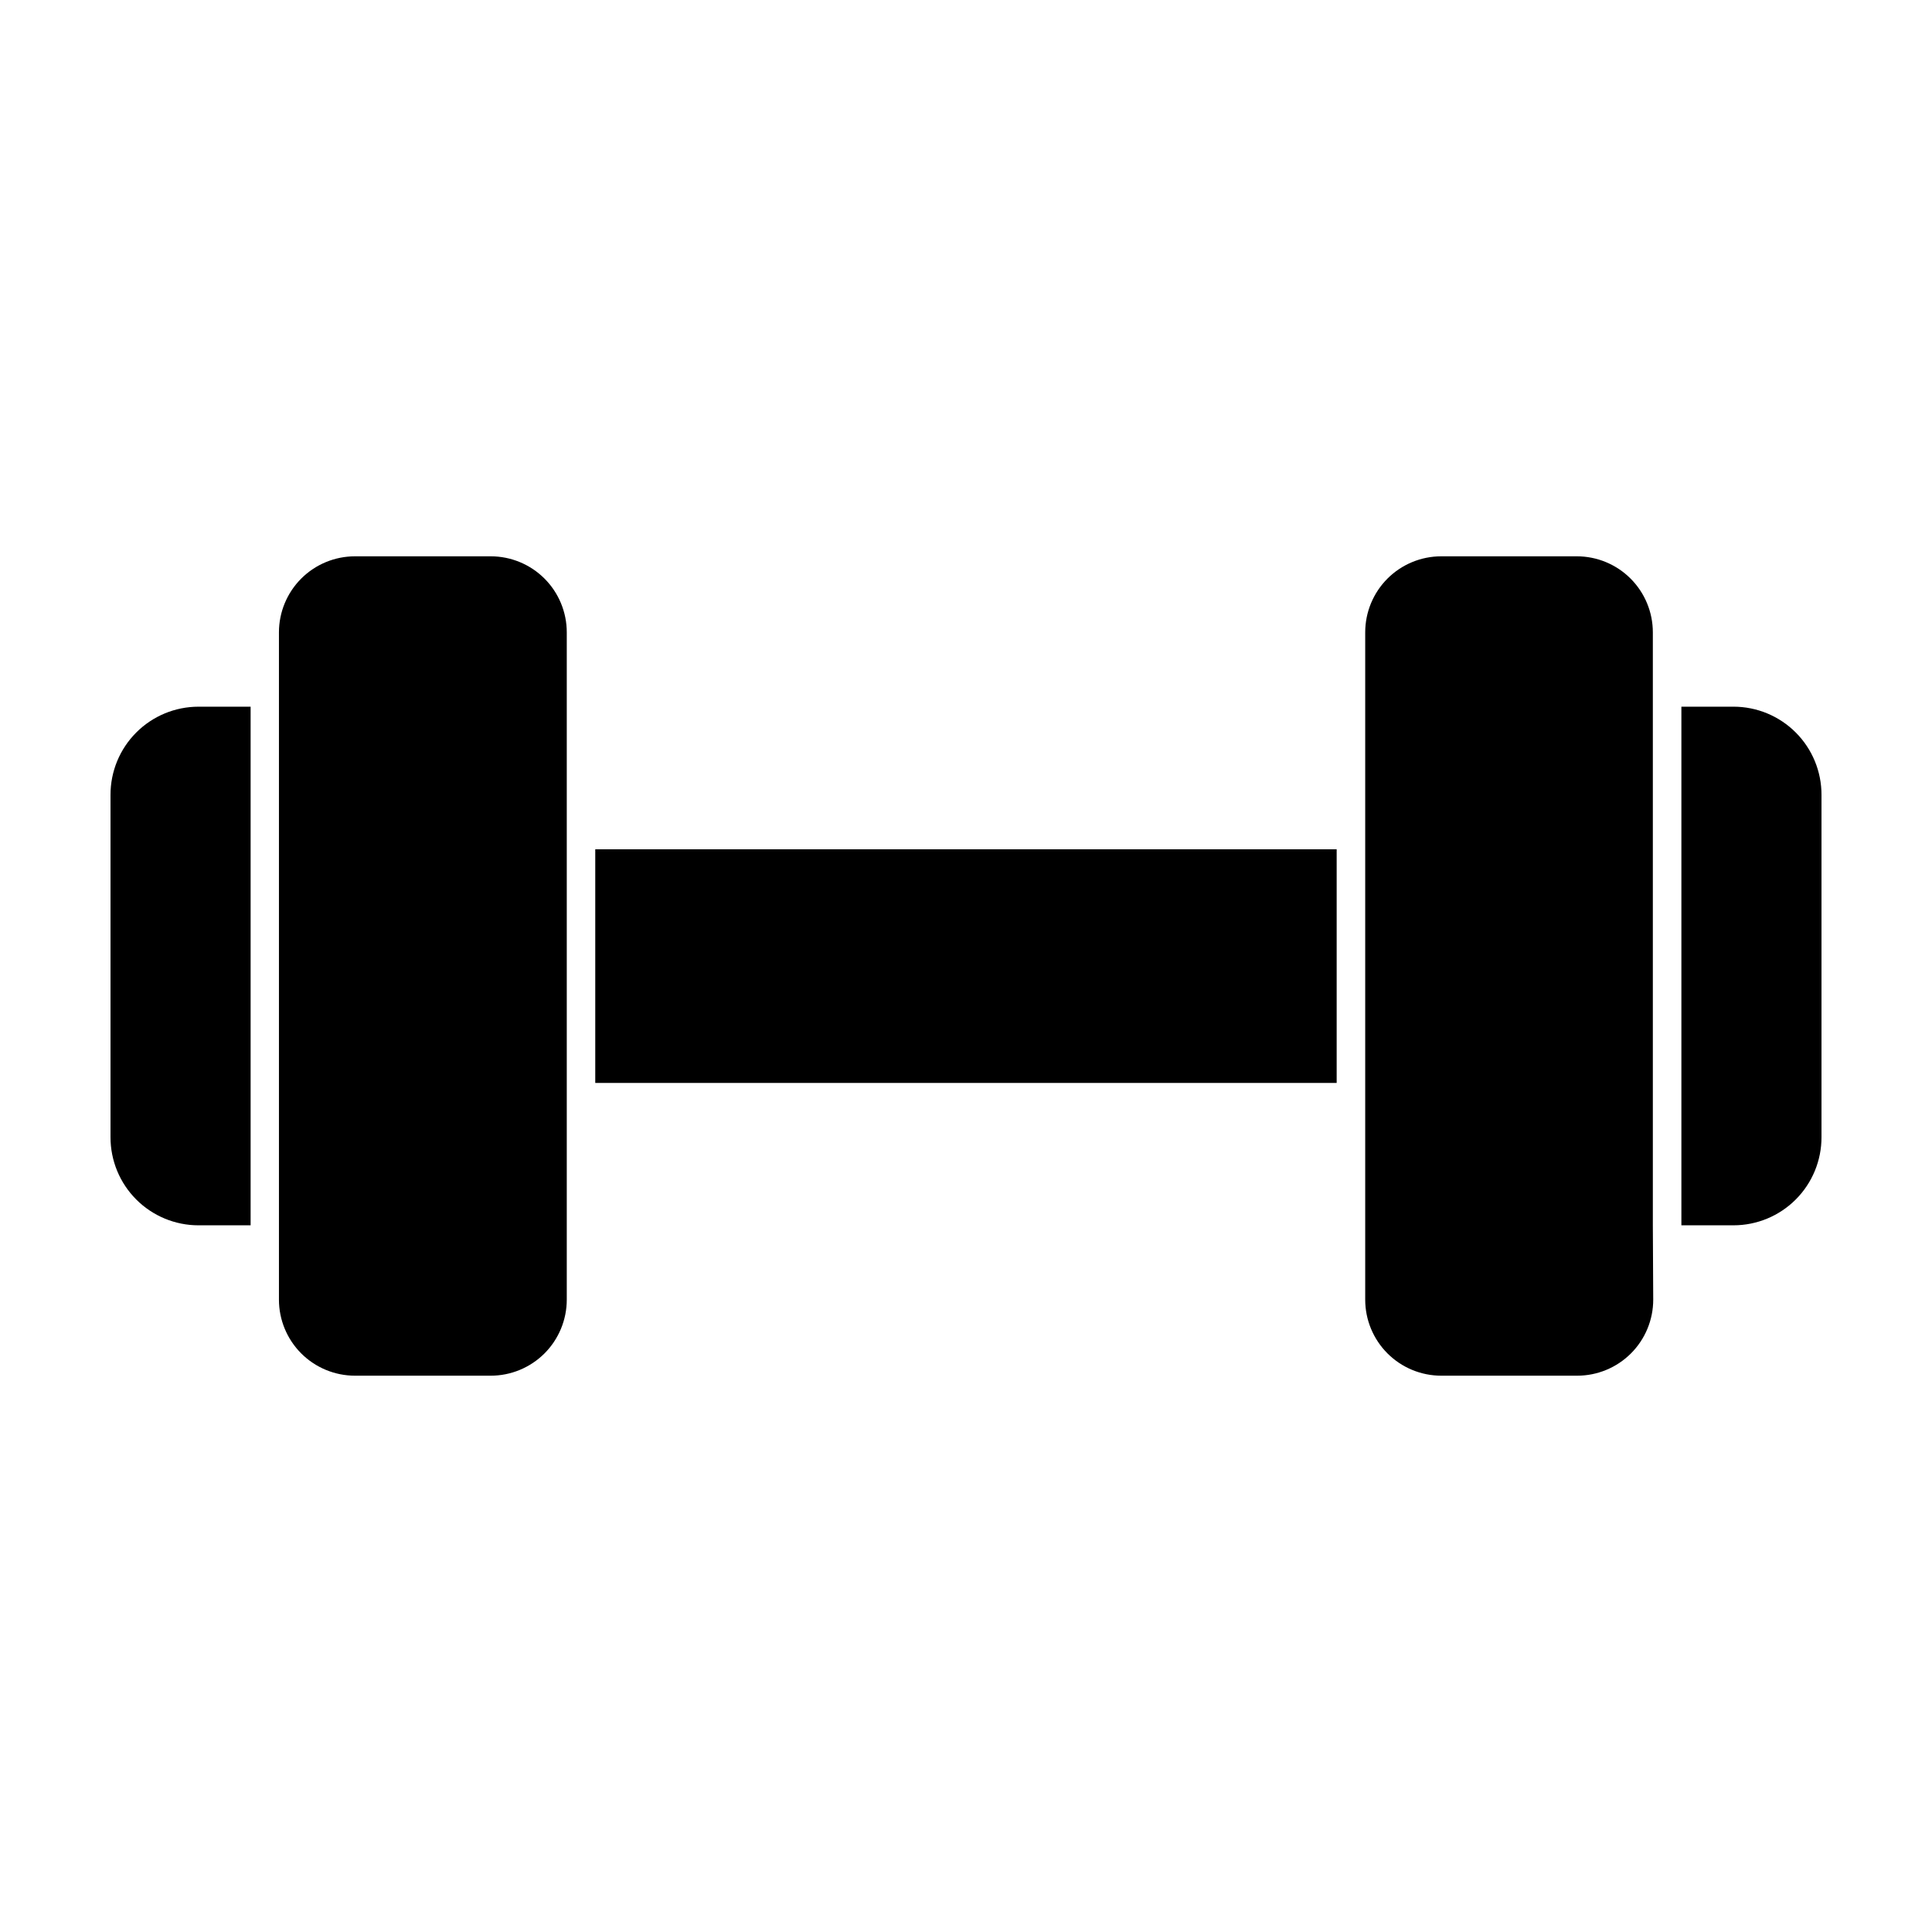
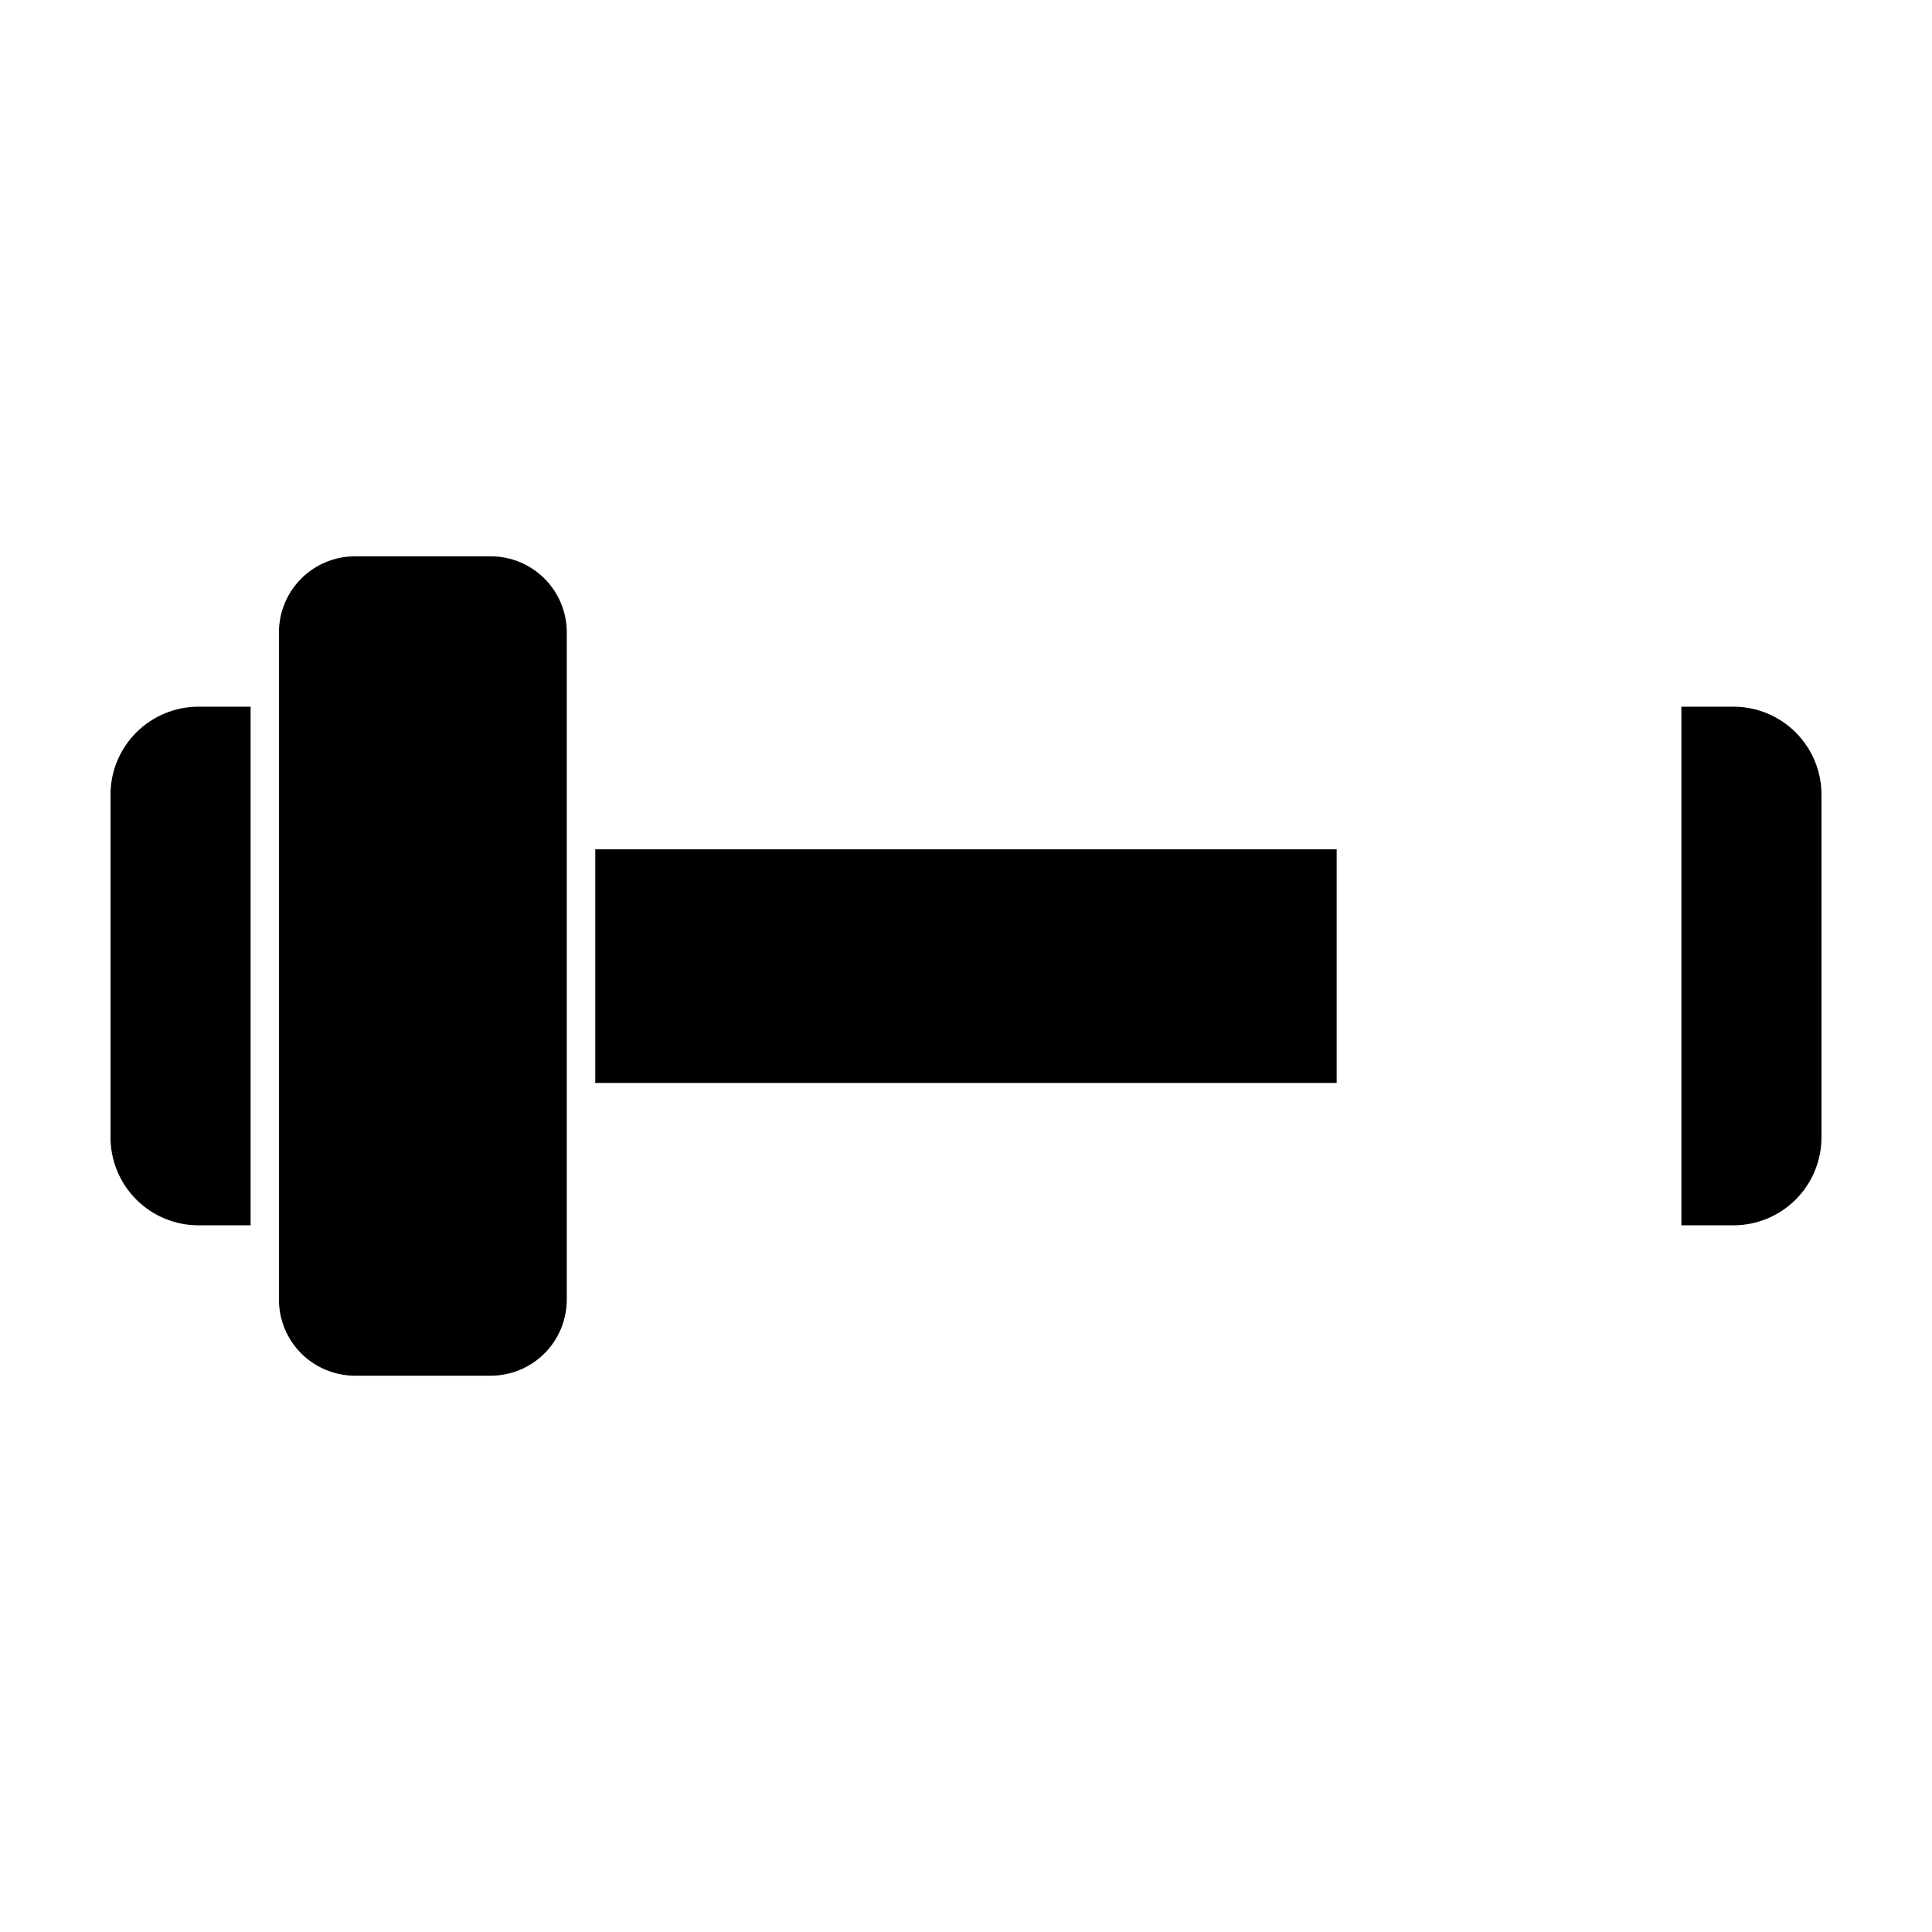
<svg xmlns="http://www.w3.org/2000/svg" fill="#000000" width="800px" height="800px" version="1.1" viewBox="144 144 512 512">
  <g>
    <path d="m196.61 468.72h13.805v-137.44h-13.805c-6.195 0-12.137 2.465-16.512 6.852-4.375 4.387-6.828 10.332-6.812 16.527v90.684c-0.016 6.195 2.438 12.145 6.812 16.527 4.375 4.387 10.316 6.852 16.512 6.852z" />
    <path d="m301.75 369.07h196.48v61.918h-196.48z" />
    <path d="m294.2 311.58c0-5.344-2.125-10.469-5.902-14.25-3.781-3.777-8.906-5.902-14.25-5.902h-35.973c-5.344 0-10.469 2.125-14.25 5.902-3.777 3.781-5.902 8.906-5.902 14.25v176.84c0 5.344 2.125 10.469 5.902 14.25 3.781 3.777 8.906 5.902 14.25 5.902h35.973c5.344 0 10.469-2.125 14.25-5.902 3.777-3.781 5.902-8.906 5.902-14.25z" />
    <path d="m603.39 331.28h-13.805v137.44h13.805c6.195 0 12.137-2.465 16.512-6.852 4.375-4.383 6.828-10.332 6.812-16.527v-90.684c0.016-6.195-2.438-12.141-6.812-16.527-4.375-4.387-10.316-6.852-16.512-6.852z" />
-     <path d="m582.02 468.72v-157.14c0-5.344-2.121-10.469-5.902-14.25-3.777-3.777-8.902-5.902-14.25-5.902h-35.922c-5.344 0-10.469 2.125-14.25 5.902-3.777 3.781-5.902 8.906-5.902 14.25v176.84c0 5.344 2.125 10.469 5.902 14.25 3.781 3.777 8.906 5.902 14.25 5.902h36.023c5.344 0 10.473-2.125 14.25-5.902 3.781-3.781 5.902-8.906 5.902-14.25z" />
  </g>
</svg>